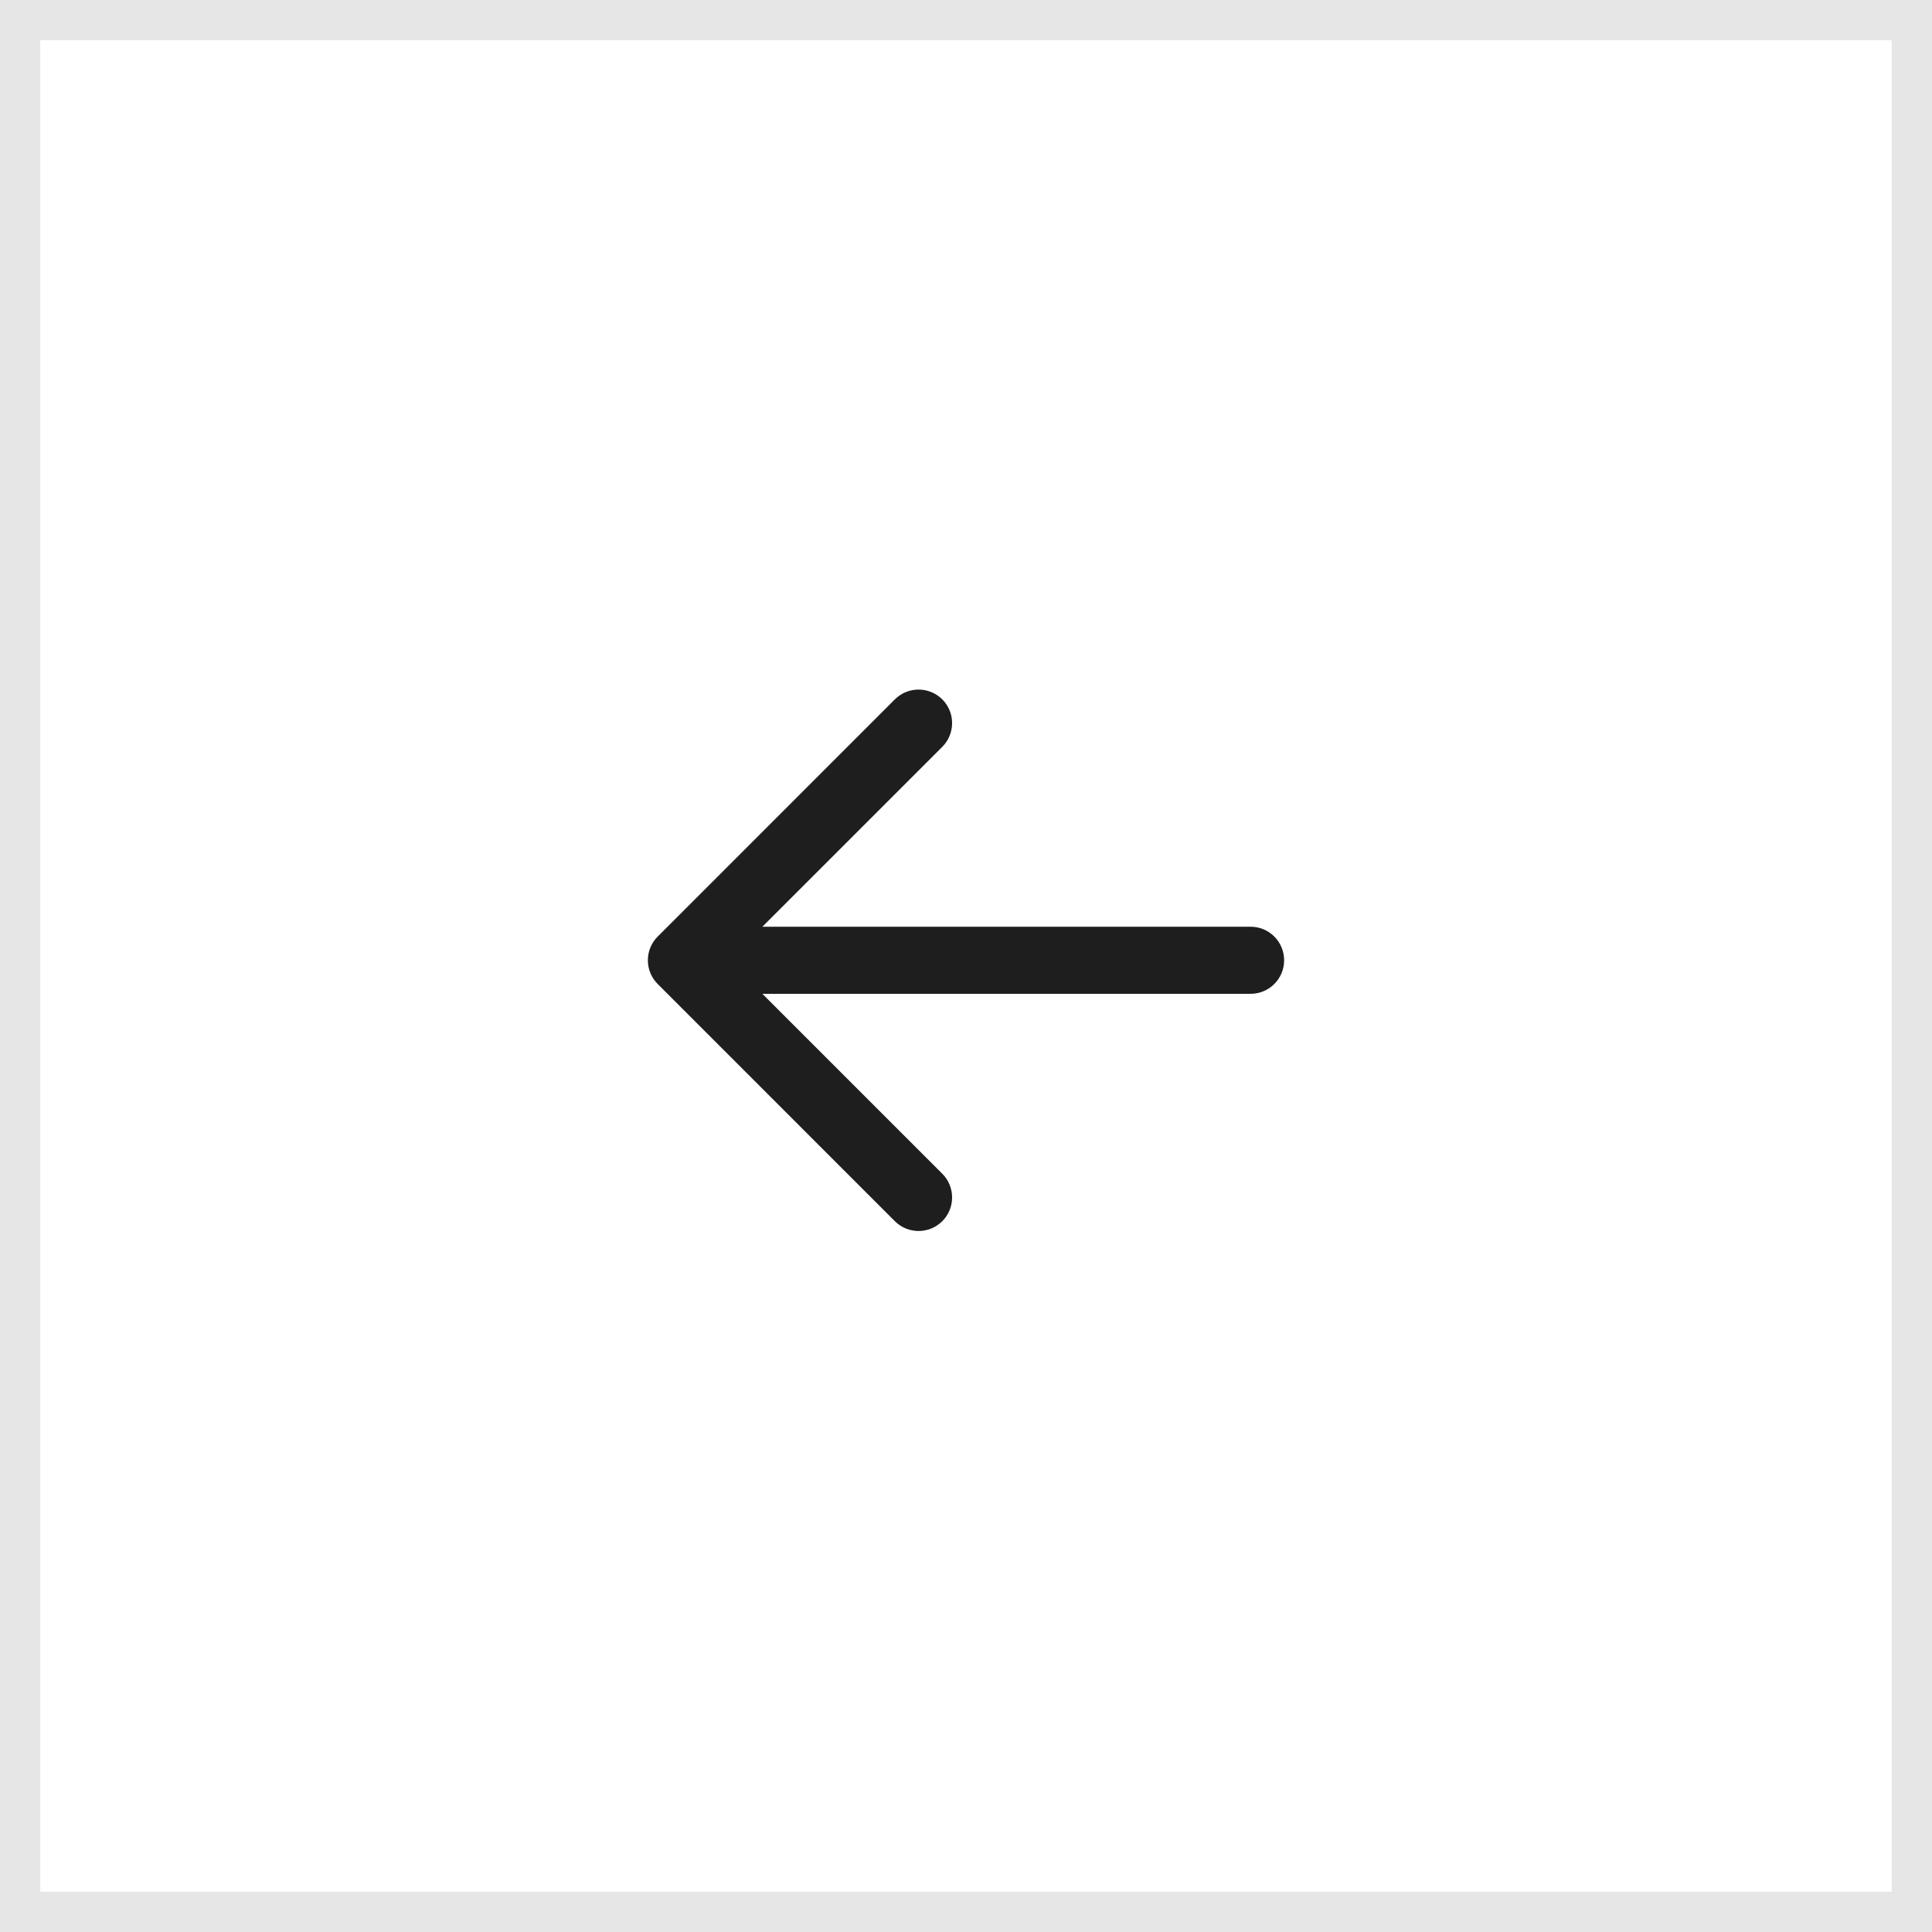
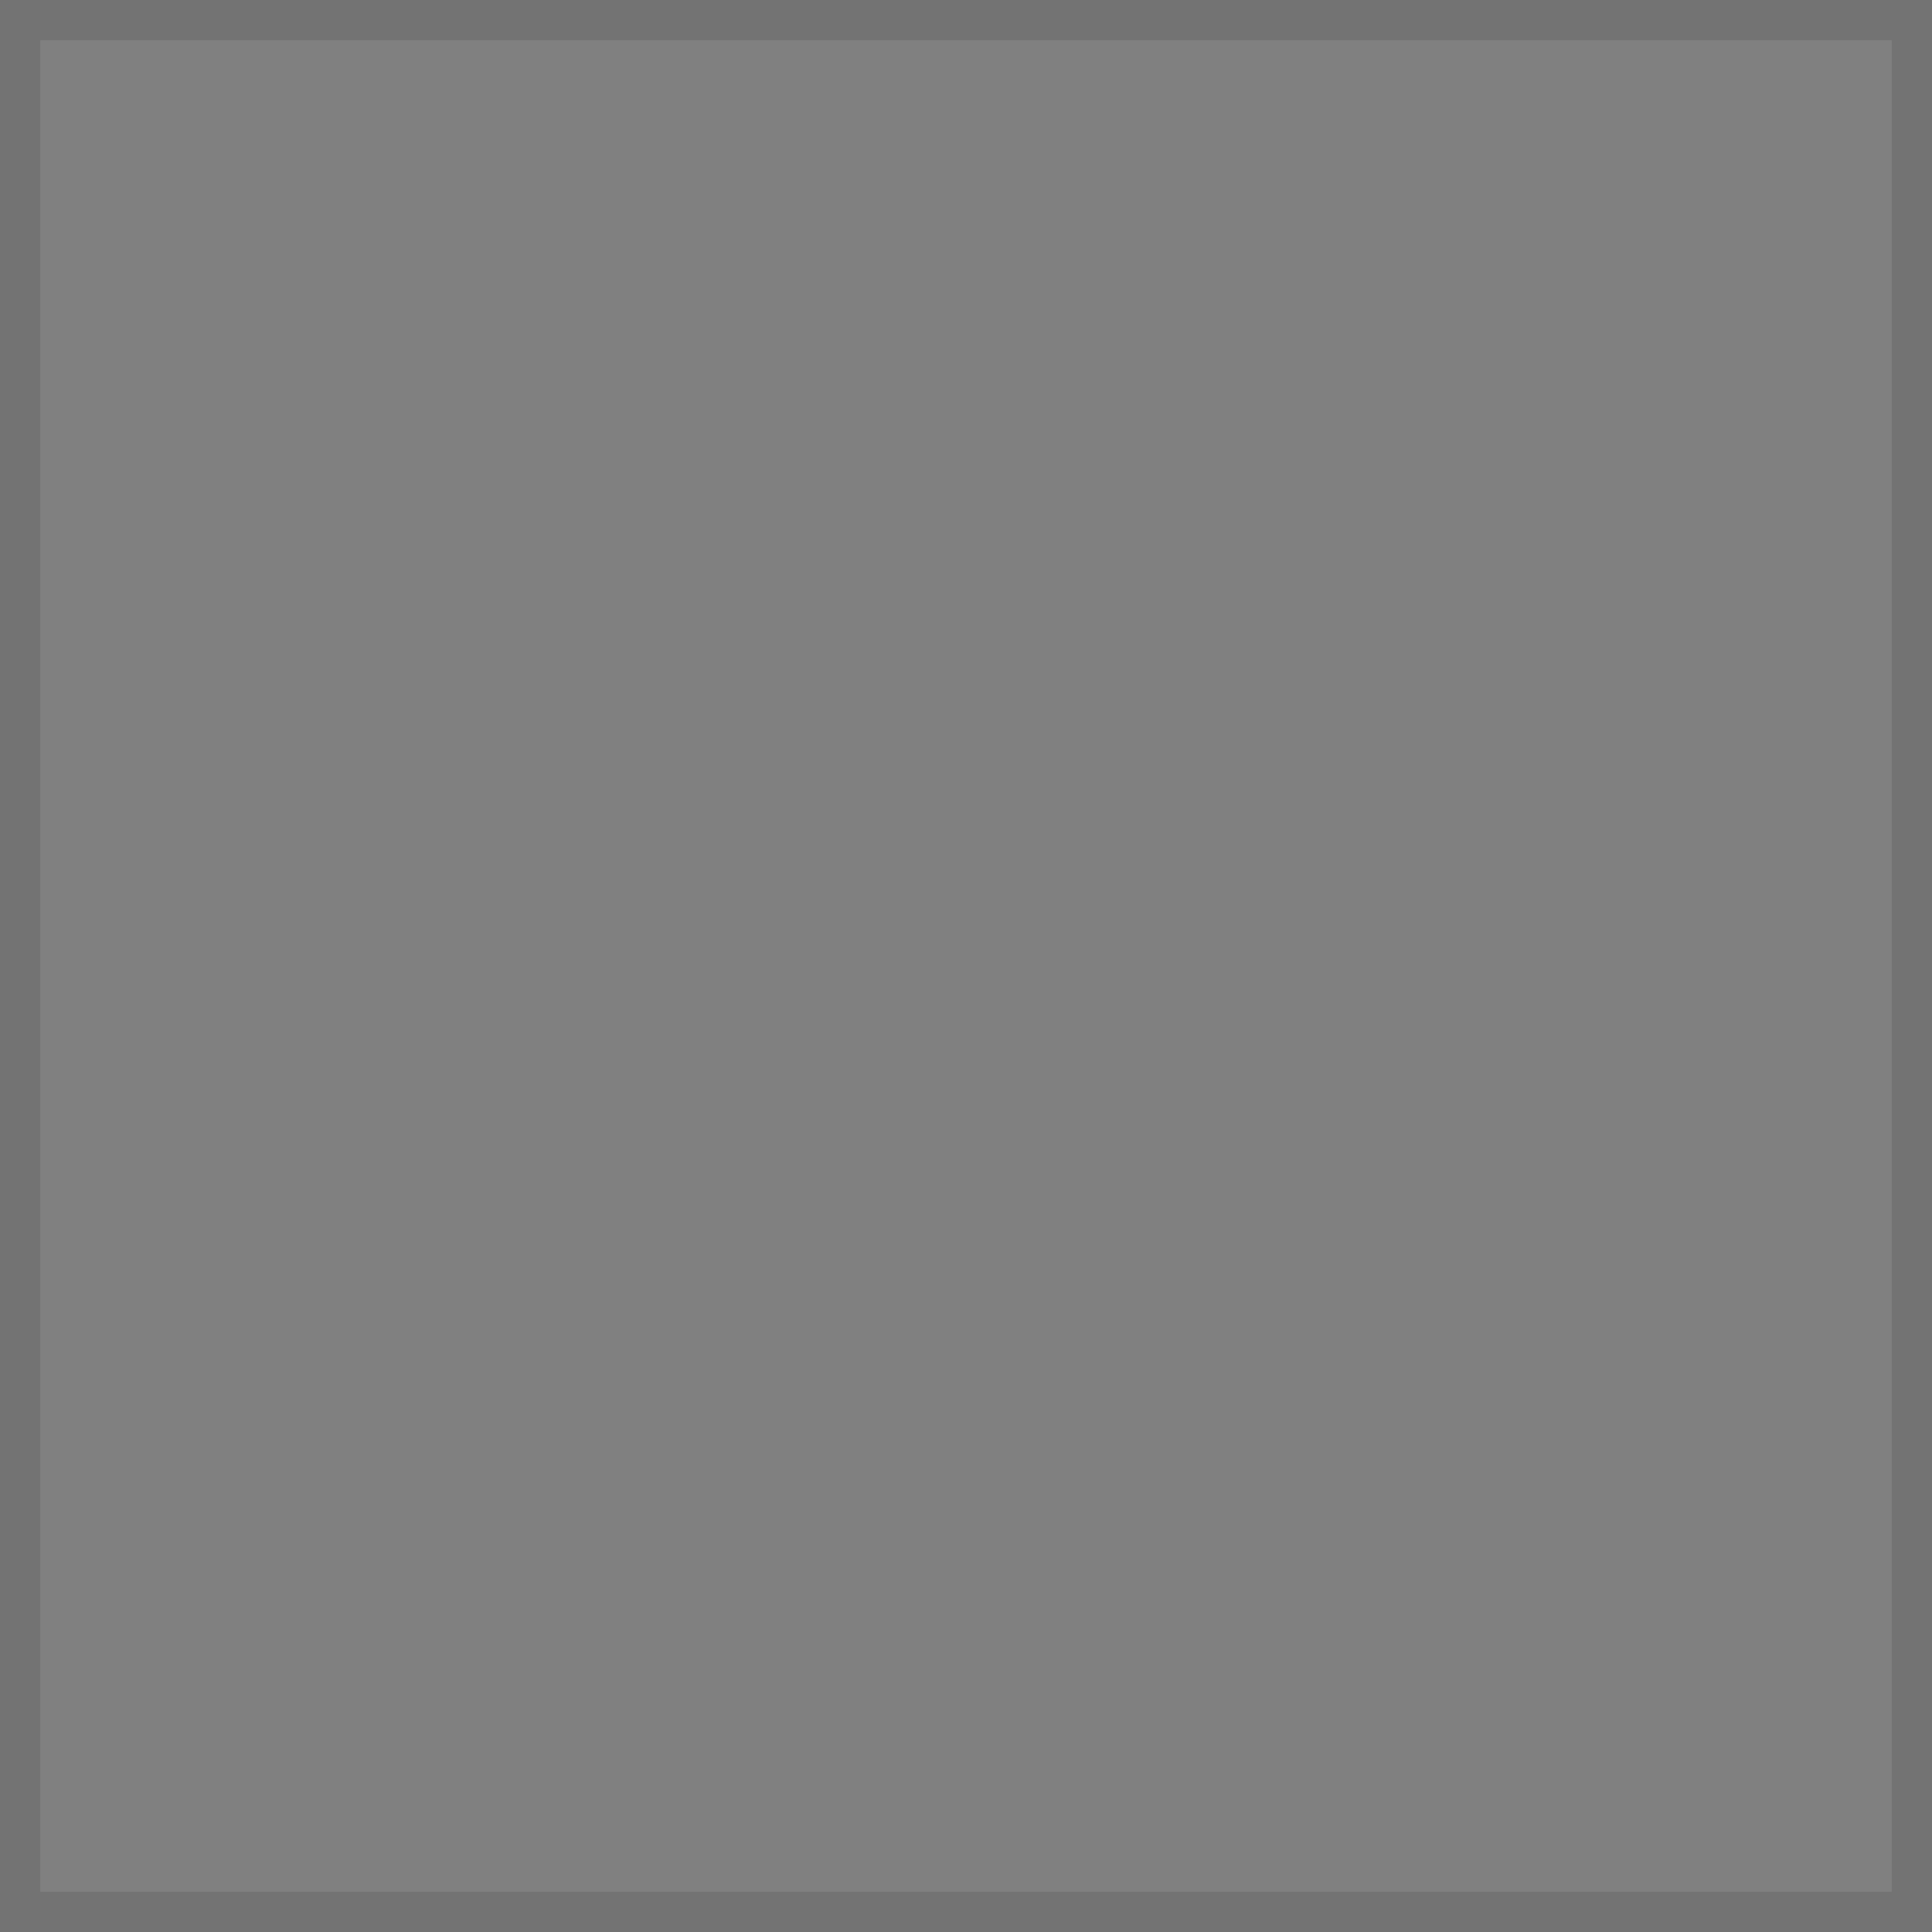
<svg xmlns="http://www.w3.org/2000/svg" width="48" height="48" viewBox="0 0 48 48" fill="none">
  <rect x="0" y="0" width="48" height="48" fill="#808080" stroke="none" />
-   <rect x="48" y="48" width="48" height="48" transform="rotate(180 48 48)" fill="white" />
  <rect x="47.5" y="47.5" width="47" height="47" transform="rotate(180 47.5 47.5)" stroke="black" stroke-opacity="0.1" />
  <g clip-path="url(#clip0_813_422)">
-     <path fill-rule="evenodd" clip-rule="evenodd" d="M23.411 30.34C23.085 30.665 22.558 30.665 22.232 30.34L16.34 24.447C16.183 24.291 16.096 24.079 16.096 23.858C16.096 23.637 16.183 23.425 16.34 23.269L22.232 17.376C22.558 17.051 23.085 17.051 23.411 17.376C23.736 17.701 23.736 18.229 23.411 18.555L18.941 23.024L31.071 23.024C31.531 23.024 31.904 23.398 31.904 23.858C31.904 24.318 31.531 24.691 31.071 24.691L18.941 24.691L23.411 29.161C23.736 29.487 23.736 30.014 23.411 30.34Z" fill="#1E1E1E" />
-   </g>
+     </g>
  <defs>
    <clipPath id="clip0_813_422">
      <rect width="20" height="20" fill="white" transform="translate(24 38) rotate(-135)" />
    </clipPath>
  </defs>
</svg>